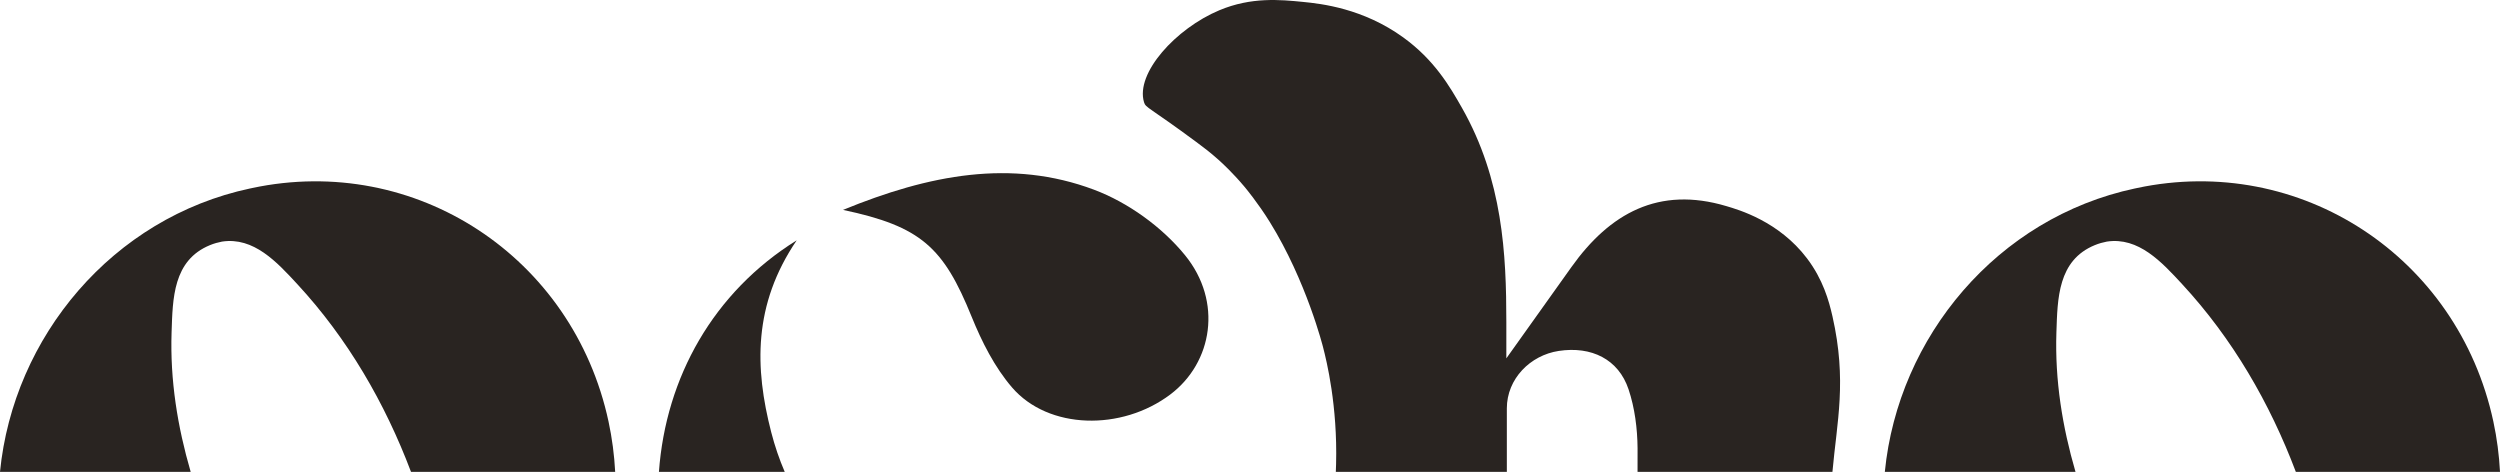
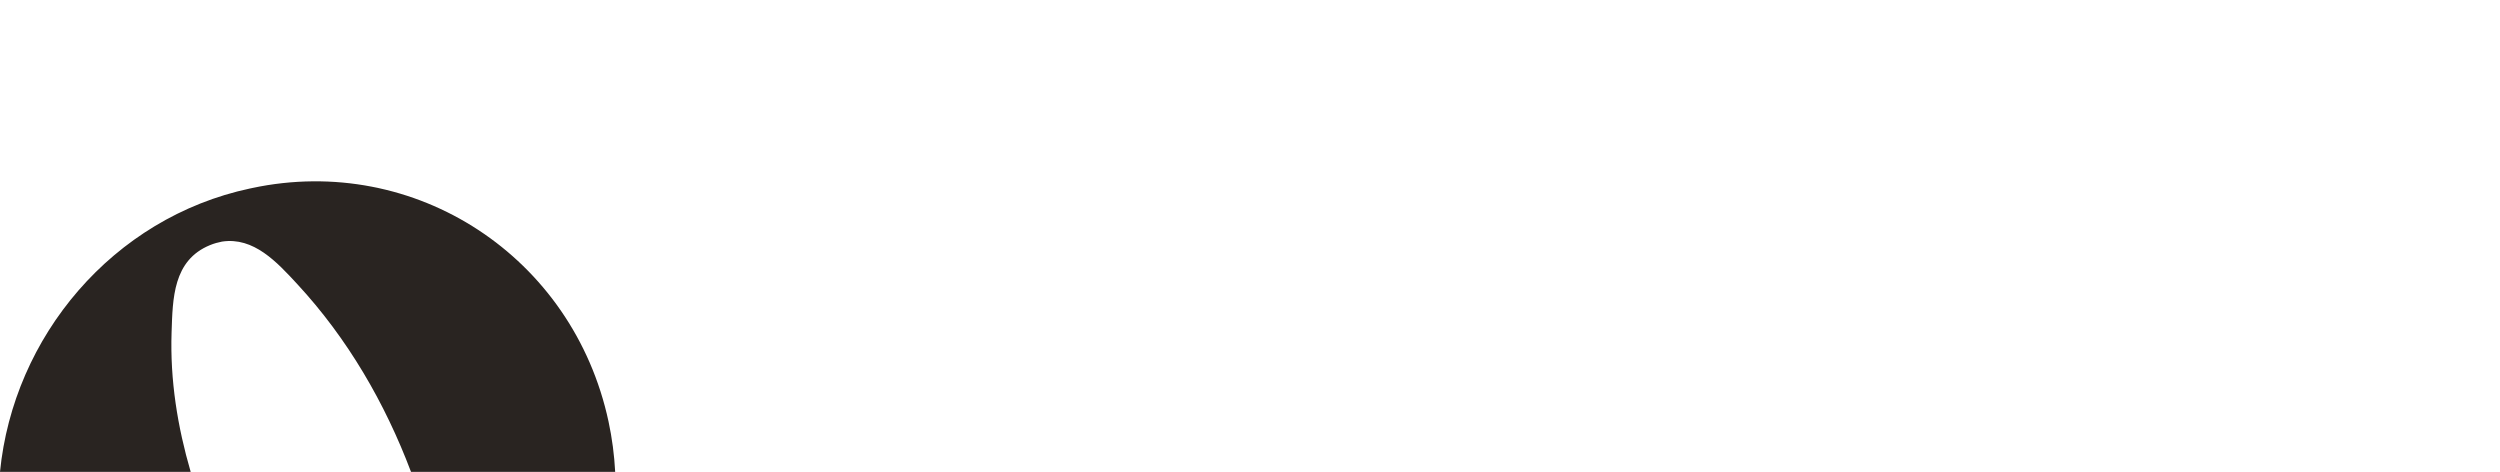
<svg xmlns="http://www.w3.org/2000/svg" id="Layer_1" data-name="Layer 1" viewBox="0 0 1198.24 226.15">
  <defs>
    <style>
      .cls-1 {
        fill: #292421;
      }
    </style>
  </defs>
-   <path class="cls-1" d="M722.22,195.73c.01-14.19,11.25-25.46,24.87-27.53,15.69-2.38,28.65,3.97,33.48,18.43,2.97,8.89,4.22,18.71,4.31,28.13.04,3.91.03,7.7-.01,11.39h93.41c2.16-24.13,7.02-43.55.02-74.5-1.71-7.57-4.56-17.72-12.22-27.83-13.52-17.83-32.87-23.31-38.63-25.03-32.42-9.67-55.91,3.42-74.3,29.25-9.58,13.45-19.17,26.88-31.17,43.72v-17.44c0-32.41-1.68-68.09-21.24-102.58-5.85-10.3-13.22-22.99-28.14-33.79-19.27-13.95-39.27-16.17-48.1-17.04-10.84-1.07-24.73-2.44-40.09,4.01-20.82,8.73-40.29,30.14-36.08,44.09.83,2.76,2.16,2.1,25.05,19.04,3.46,2.56,6.67,4.97,10.66,8.55,1.91,1.71,6.8,6.21,12.42,12.89.45.53,6.47,7.74,12.17,16.94,17.63,28.45,25.51,60,25.51,60,1.72,6.59,6.96,28.04,6.24,55.97-.03,1.26-.08,2.51-.13,3.75h81.97c-.01-10.14,0-20.28,0-30.42Z" />
-   <path class="cls-1" d="M985.63,159.23c.54-16.07.65-34.45,18.38-41.73,2-.82,3.91-1.34,5.78-1.7,15.2-2.31,26.3,9.78,36.1,20.39,24.16,26.12,42.01,56.96,54.49,89.96h97.86c-.42-8.01-1.46-16.08-3.19-24.14-16.99-79-92.6-128.53-170.79-111.89-.19.04-.37.09-.56.13-.15.03-.29.05-.44.08-65.95,14.04-113.48,71.07-119.87,135.82h91.39c-6.28-21.59-9.92-43.79-9.15-66.92Z" />
  <path class="cls-1" d="M82.24,159.23c.54-16.07.65-34.45,18.38-41.73,2-.82,3.91-1.34,5.78-1.7,15.2-2.31,26.3,9.78,36.1,20.39,24.16,26.12,42.01,56.96,54.49,89.96h97.86c-.42-8.01-1.46-16.07-3.19-24.13-16.98-79.01-92.59-128.54-170.79-111.9-.19.04-.37.09-.56.13-.15.03-.29.05-.44.08C53.92,104.38,6.39,161.4,0,226.15h91.39c-6.28-21.59-9.92-43.79-9.15-66.92Z" />
-   <path class="cls-1" d="M369.64,207.14c-7.93-30.78-8.73-61.11,12.21-91.95-39.93,24.87-62.73,65.66-66.03,110.96h60.29c-2.59-6.03-4.76-12.37-6.47-19.01Z" />
-   <path class="cls-1" d="M465.71,151.82c4.86,11.98,11,24.17,19.35,33.87,17.43,20.26,52.55,20.98,75.9,3.35,20.19-15.24,25.17-44.47,7-66.74-11.01-13.5-27.29-25.26-43.64-31.39-39.57-14.84-79.04-7.21-120.26,9.69,37.37,7.91,48.16,17.9,61.65,51.22Z" />
</svg>